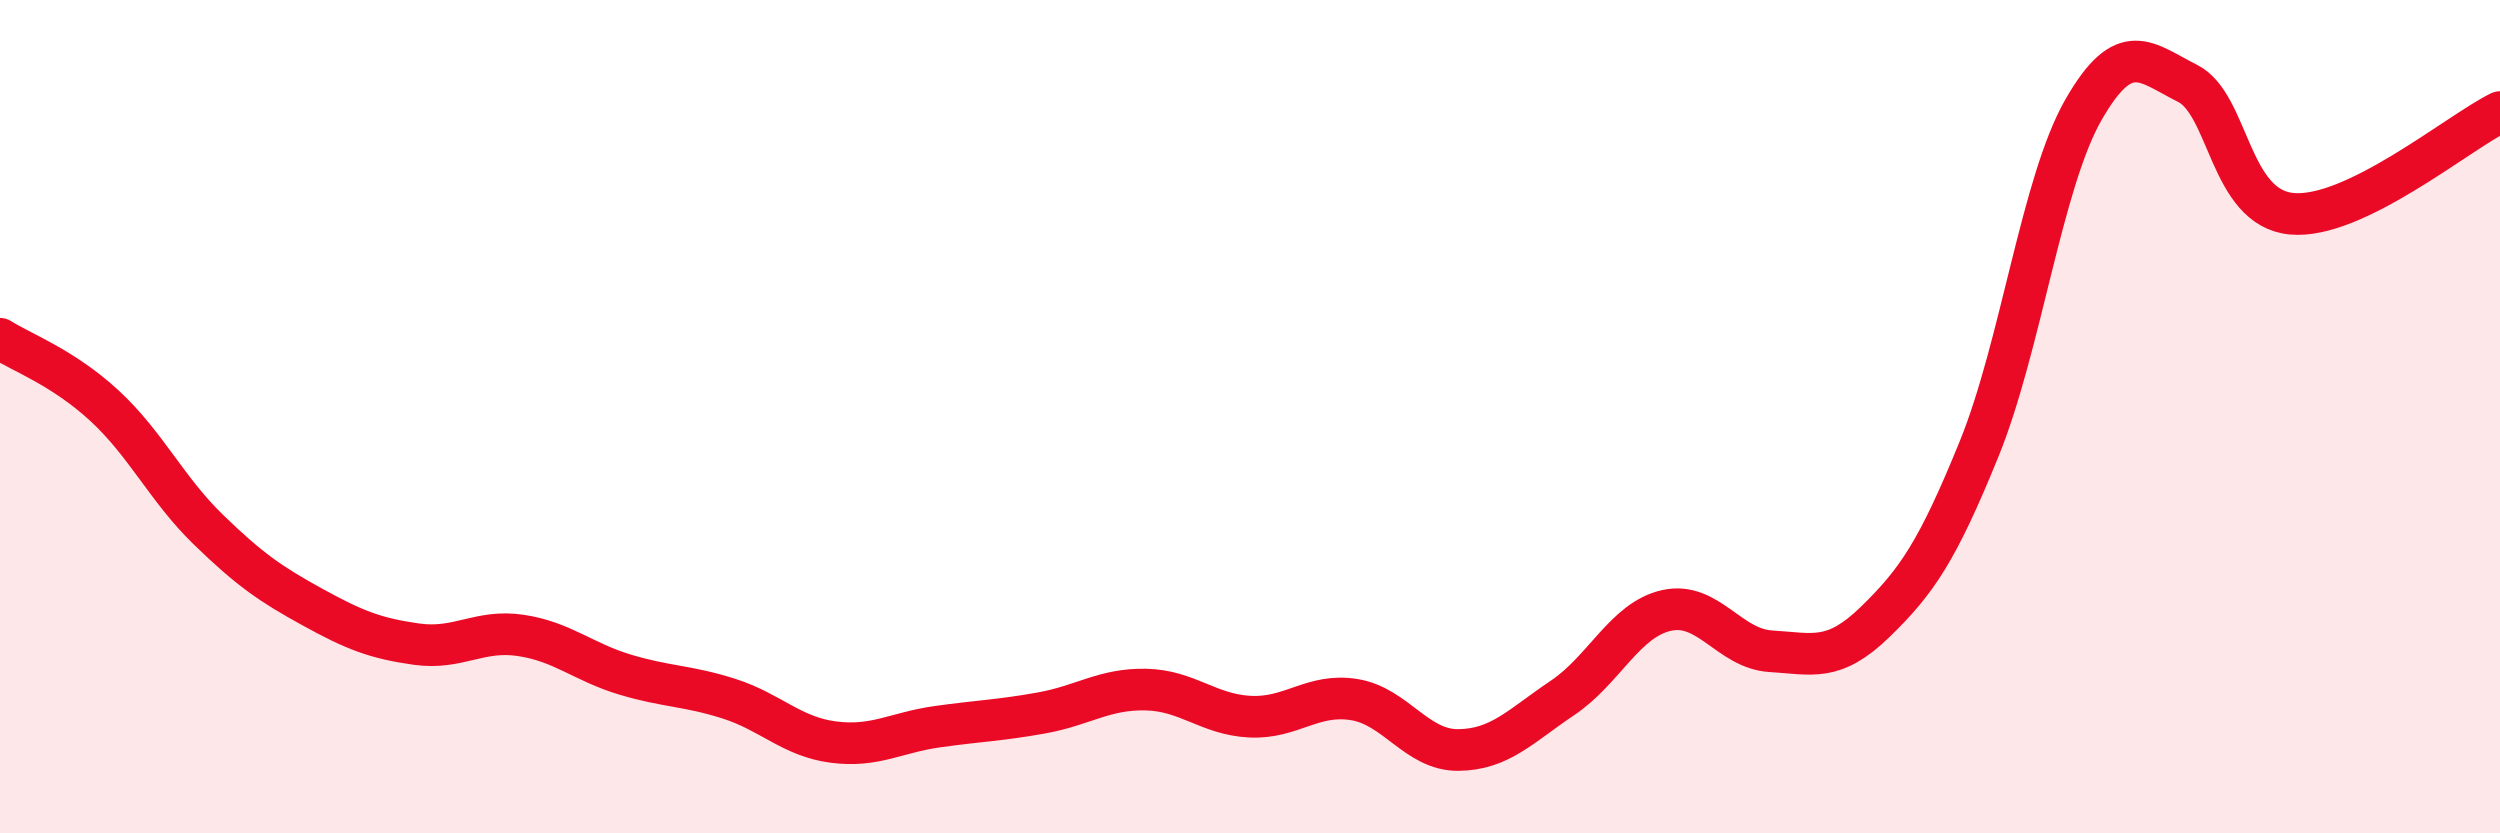
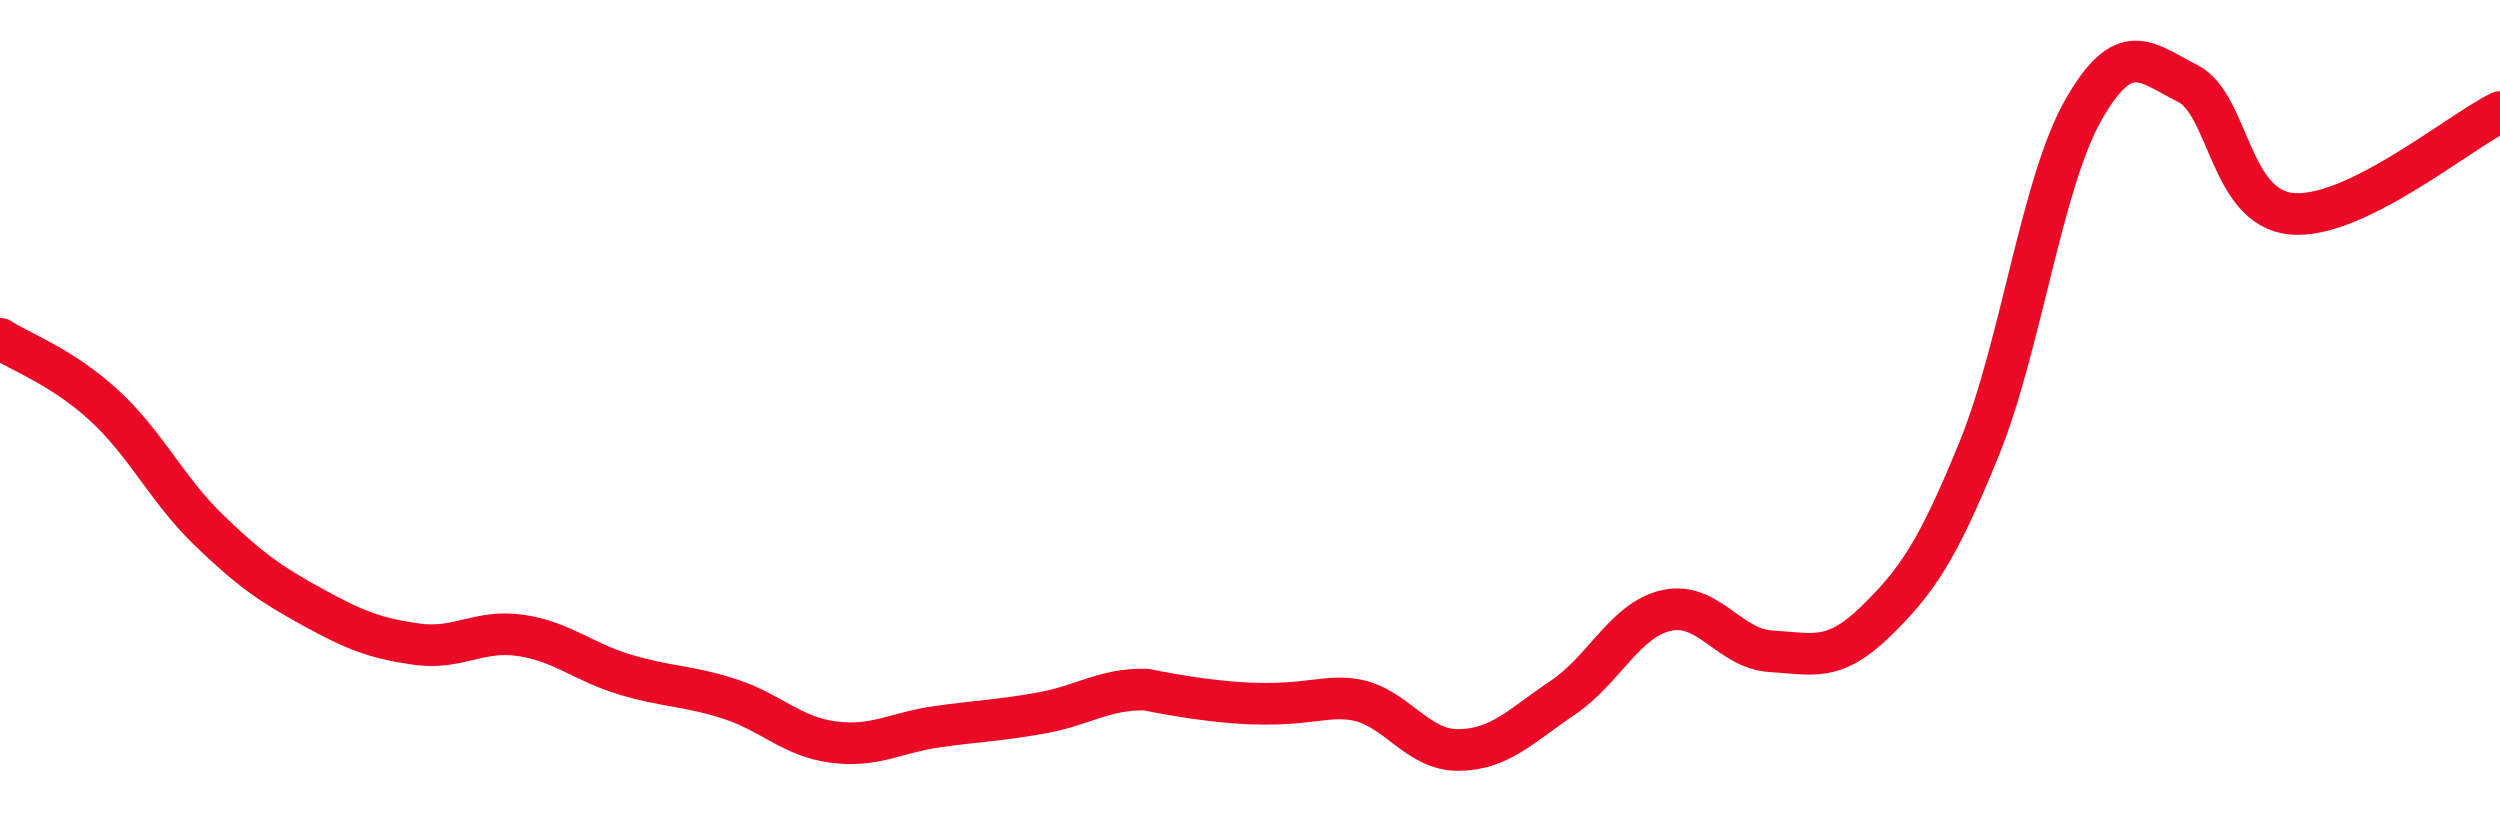
<svg xmlns="http://www.w3.org/2000/svg" width="60" height="20" viewBox="0 0 60 20">
-   <path d="M 0,8.13 C 0.5,8.45 1.5,8.81 2.5,9.73 C 3.5,10.65 4,11.74 5,12.71 C 6,13.68 6.5,14.02 7.5,14.57 C 8.5,15.12 9,15.32 10,15.46 C 11,15.6 11.5,15.1 12.5,15.25 C 13.5,15.4 14,15.89 15,16.19 C 16,16.49 16.5,16.45 17.5,16.77 C 18.5,17.09 19,17.68 20,17.81 C 21,17.94 21.5,17.58 22.5,17.44 C 23.5,17.3 24,17.29 25,17.11 C 26,16.93 26.5,16.53 27.5,16.55 C 28.5,16.57 29,17.15 30,17.2 C 31,17.25 31.5,16.63 32.5,16.79 C 33.5,16.95 34,18.01 35,18 C 36,17.99 36.5,17.42 37.5,16.75 C 38.5,16.08 39,14.87 40,14.65 C 41,14.43 41.5,15.57 42.5,15.63 C 43.5,15.69 44,15.9 45,14.93 C 46,13.96 46.5,13.23 47.5,10.77 C 48.5,8.31 49,4.39 50,2.64 C 51,0.89 51.5,1.5 52.5,2 C 53.5,2.5 53.5,4.99 55,5.13 C 56.5,5.27 59,3.18 60,2.69L60 20L0 20Z" fill="#EB0A25" opacity="0.1" stroke-linecap="round" stroke-linejoin="round" />
-   <path d="M 0,8.13 C 0.5,8.45 1.5,8.81 2.5,9.73 C 3.5,10.65 4,11.74 5,12.71 C 6,13.68 6.5,14.02 7.5,14.57 C 8.5,15.12 9,15.32 10,15.46 C 11,15.6 11.5,15.1 12.5,15.25 C 13.5,15.4 14,15.89 15,16.19 C 16,16.49 16.5,16.45 17.5,16.77 C 18.5,17.09 19,17.68 20,17.81 C 21,17.94 21.5,17.58 22.5,17.44 C 23.5,17.3 24,17.29 25,17.11 C 26,16.93 26.5,16.53 27.5,16.55 C 28.5,16.57 29,17.15 30,17.2 C 31,17.25 31.5,16.63 32.5,16.79 C 33.5,16.95 34,18.01 35,18 C 36,17.99 36.5,17.42 37.5,16.75 C 38.5,16.08 39,14.87 40,14.65 C 41,14.43 41.5,15.57 42.5,15.63 C 43.5,15.69 44,15.9 45,14.93 C 46,13.96 46.5,13.23 47.5,10.77 C 48.5,8.31 49,4.39 50,2.64 C 51,0.89 51.5,1.5 52.5,2 C 53.5,2.5 53.5,4.99 55,5.13 C 56.5,5.27 59,3.18 60,2.69" stroke="#EB0A25" stroke-width="1" fill="none" stroke-linecap="round" stroke-linejoin="round" />
+   <path d="M 0,8.13 C 0.5,8.45 1.5,8.81 2.5,9.73 C 3.5,10.65 4,11.74 5,12.71 C 6,13.68 6.5,14.02 7.5,14.57 C 8.5,15.12 9,15.32 10,15.46 C 11,15.6 11.5,15.1 12.5,15.25 C 13.5,15.4 14,15.89 15,16.19 C 16,16.49 16.5,16.45 17.5,16.77 C 18.5,17.09 19,17.68 20,17.81 C 21,17.94 21.5,17.58 22.5,17.44 C 23.5,17.3 24,17.29 25,17.11 C 26,16.93 26.5,16.53 27.5,16.55 C 31,17.25 31.5,16.63 32.5,16.79 C 33.5,16.95 34,18.01 35,18 C 36,17.99 36.5,17.42 37.5,16.75 C 38.5,16.08 39,14.87 40,14.65 C 41,14.43 41.5,15.57 42.5,15.63 C 43.5,15.69 44,15.9 45,14.93 C 46,13.96 46.5,13.23 47.5,10.77 C 48.5,8.31 49,4.39 50,2.64 C 51,0.89 51.5,1.5 52.5,2 C 53.5,2.5 53.5,4.99 55,5.13 C 56.5,5.27 59,3.18 60,2.69" stroke="#EB0A25" stroke-width="1" fill="none" stroke-linecap="round" stroke-linejoin="round" />
</svg>